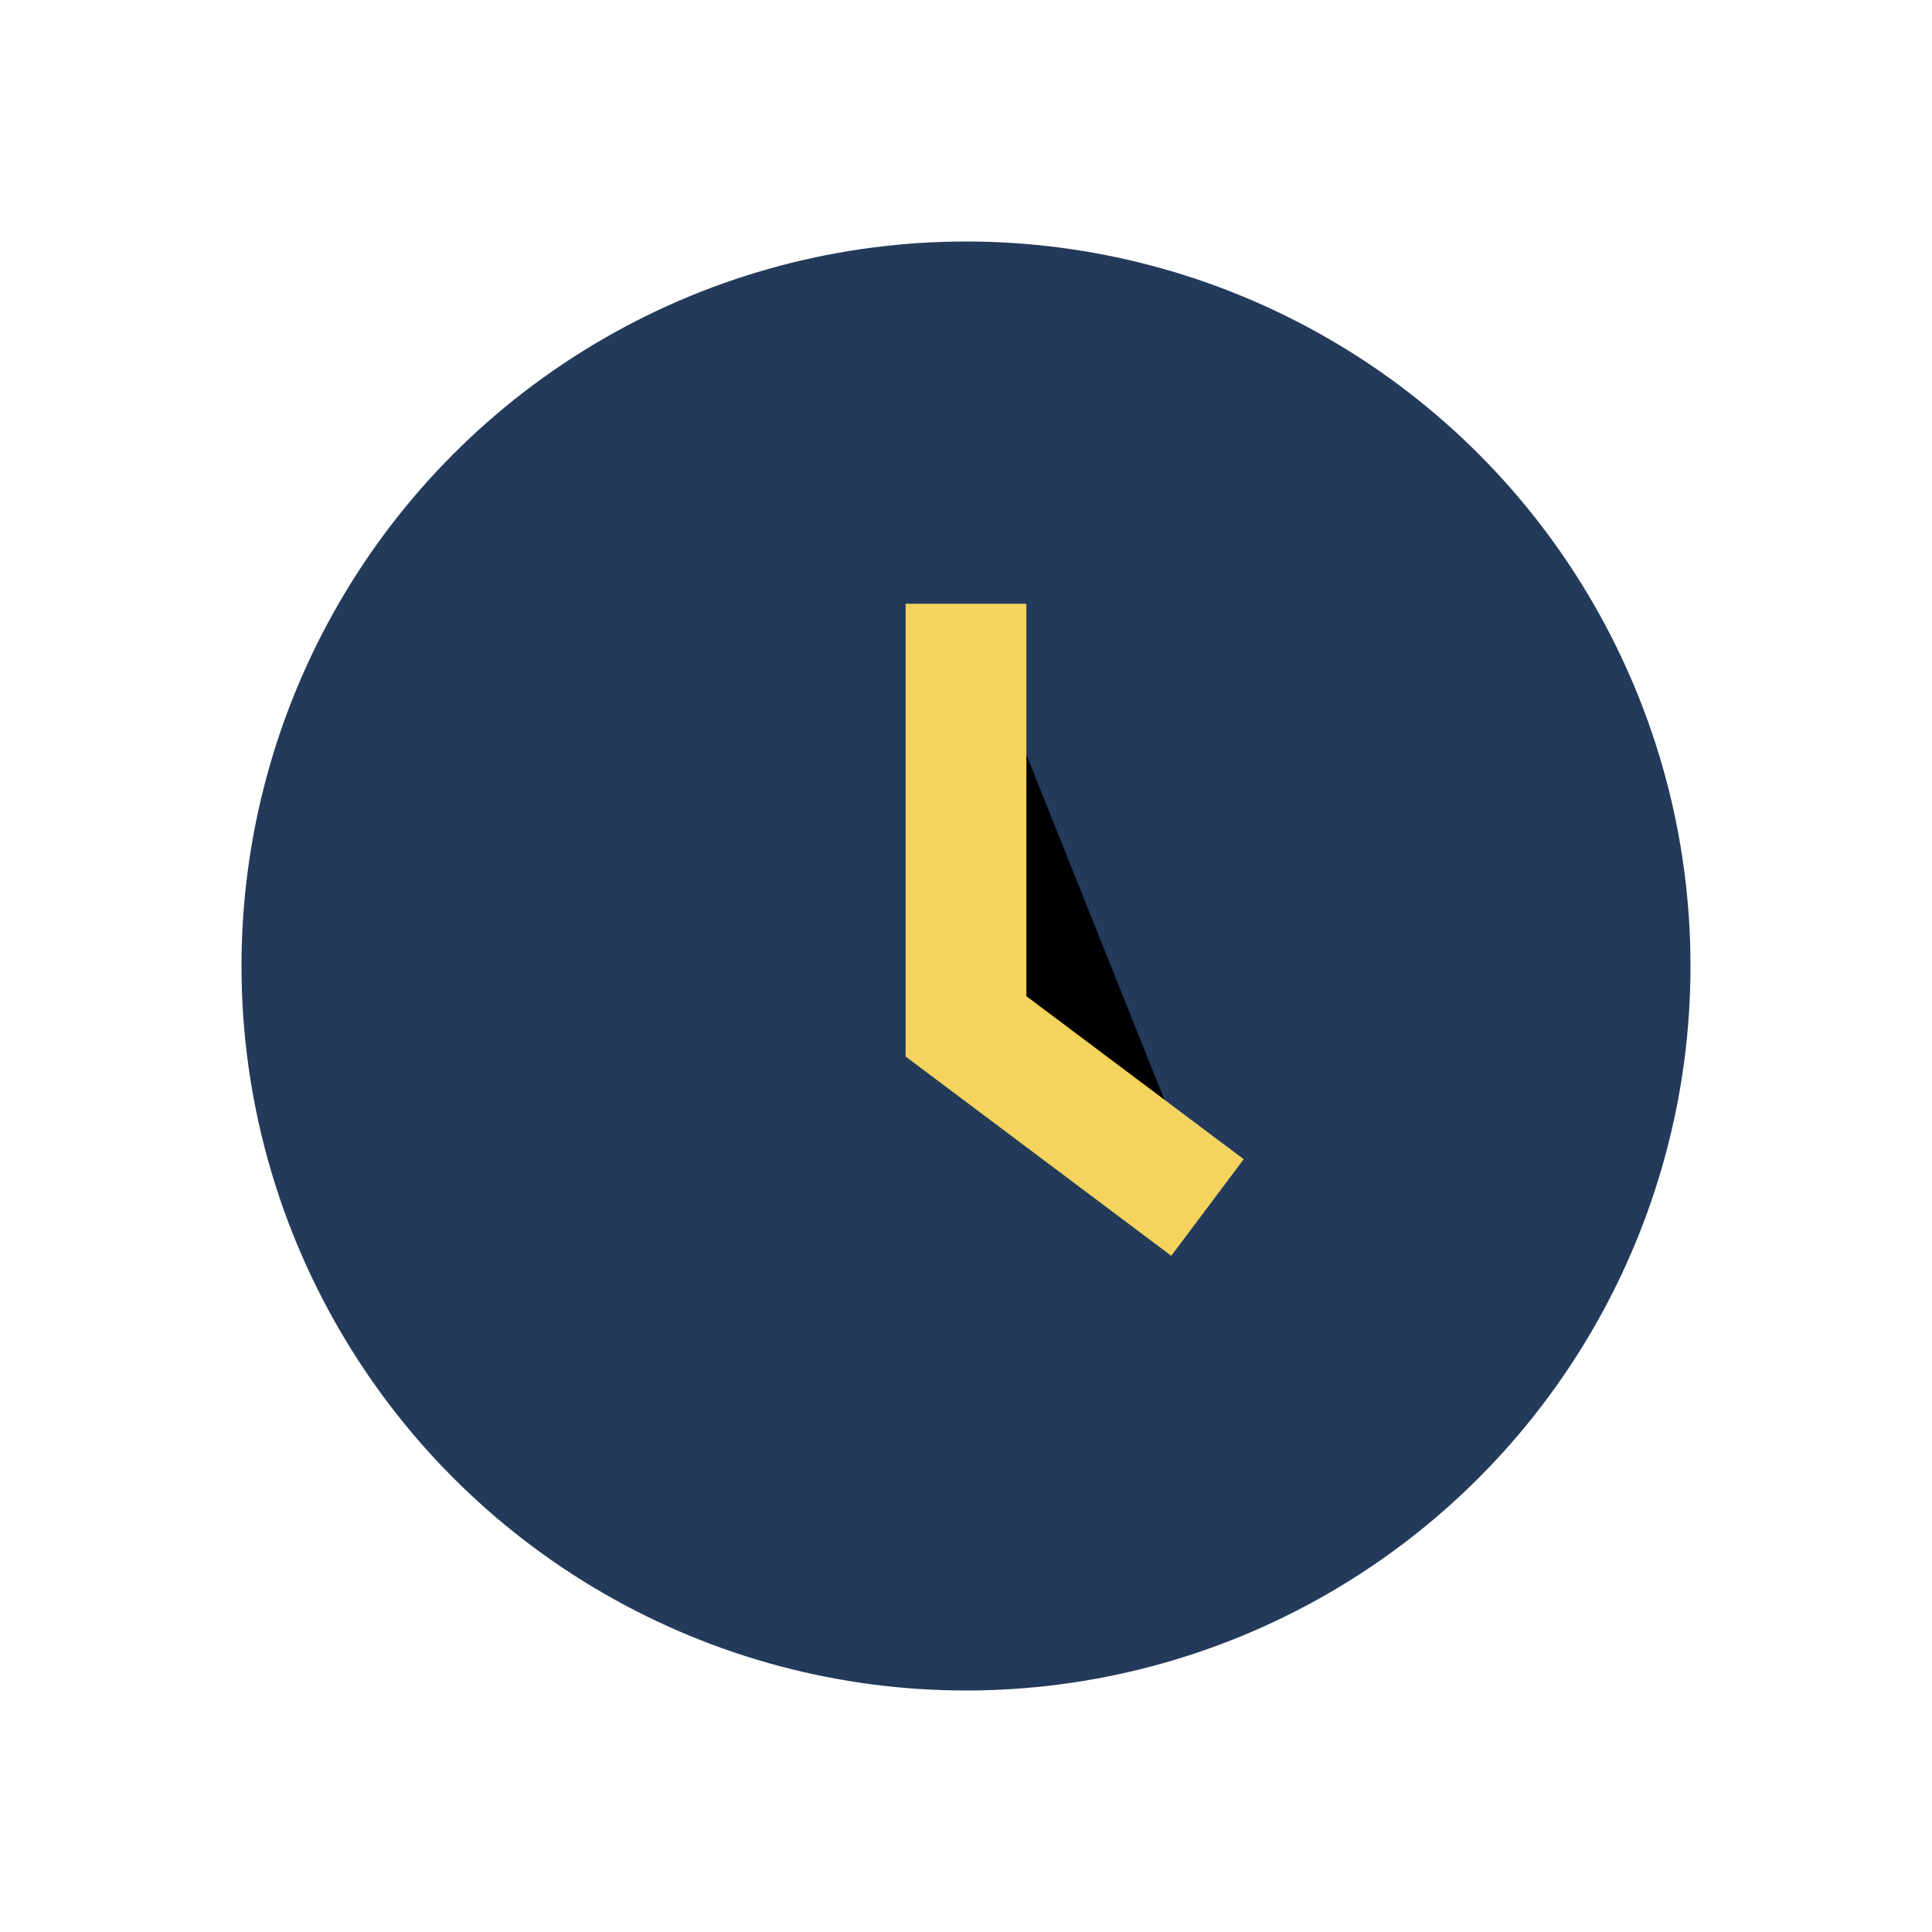
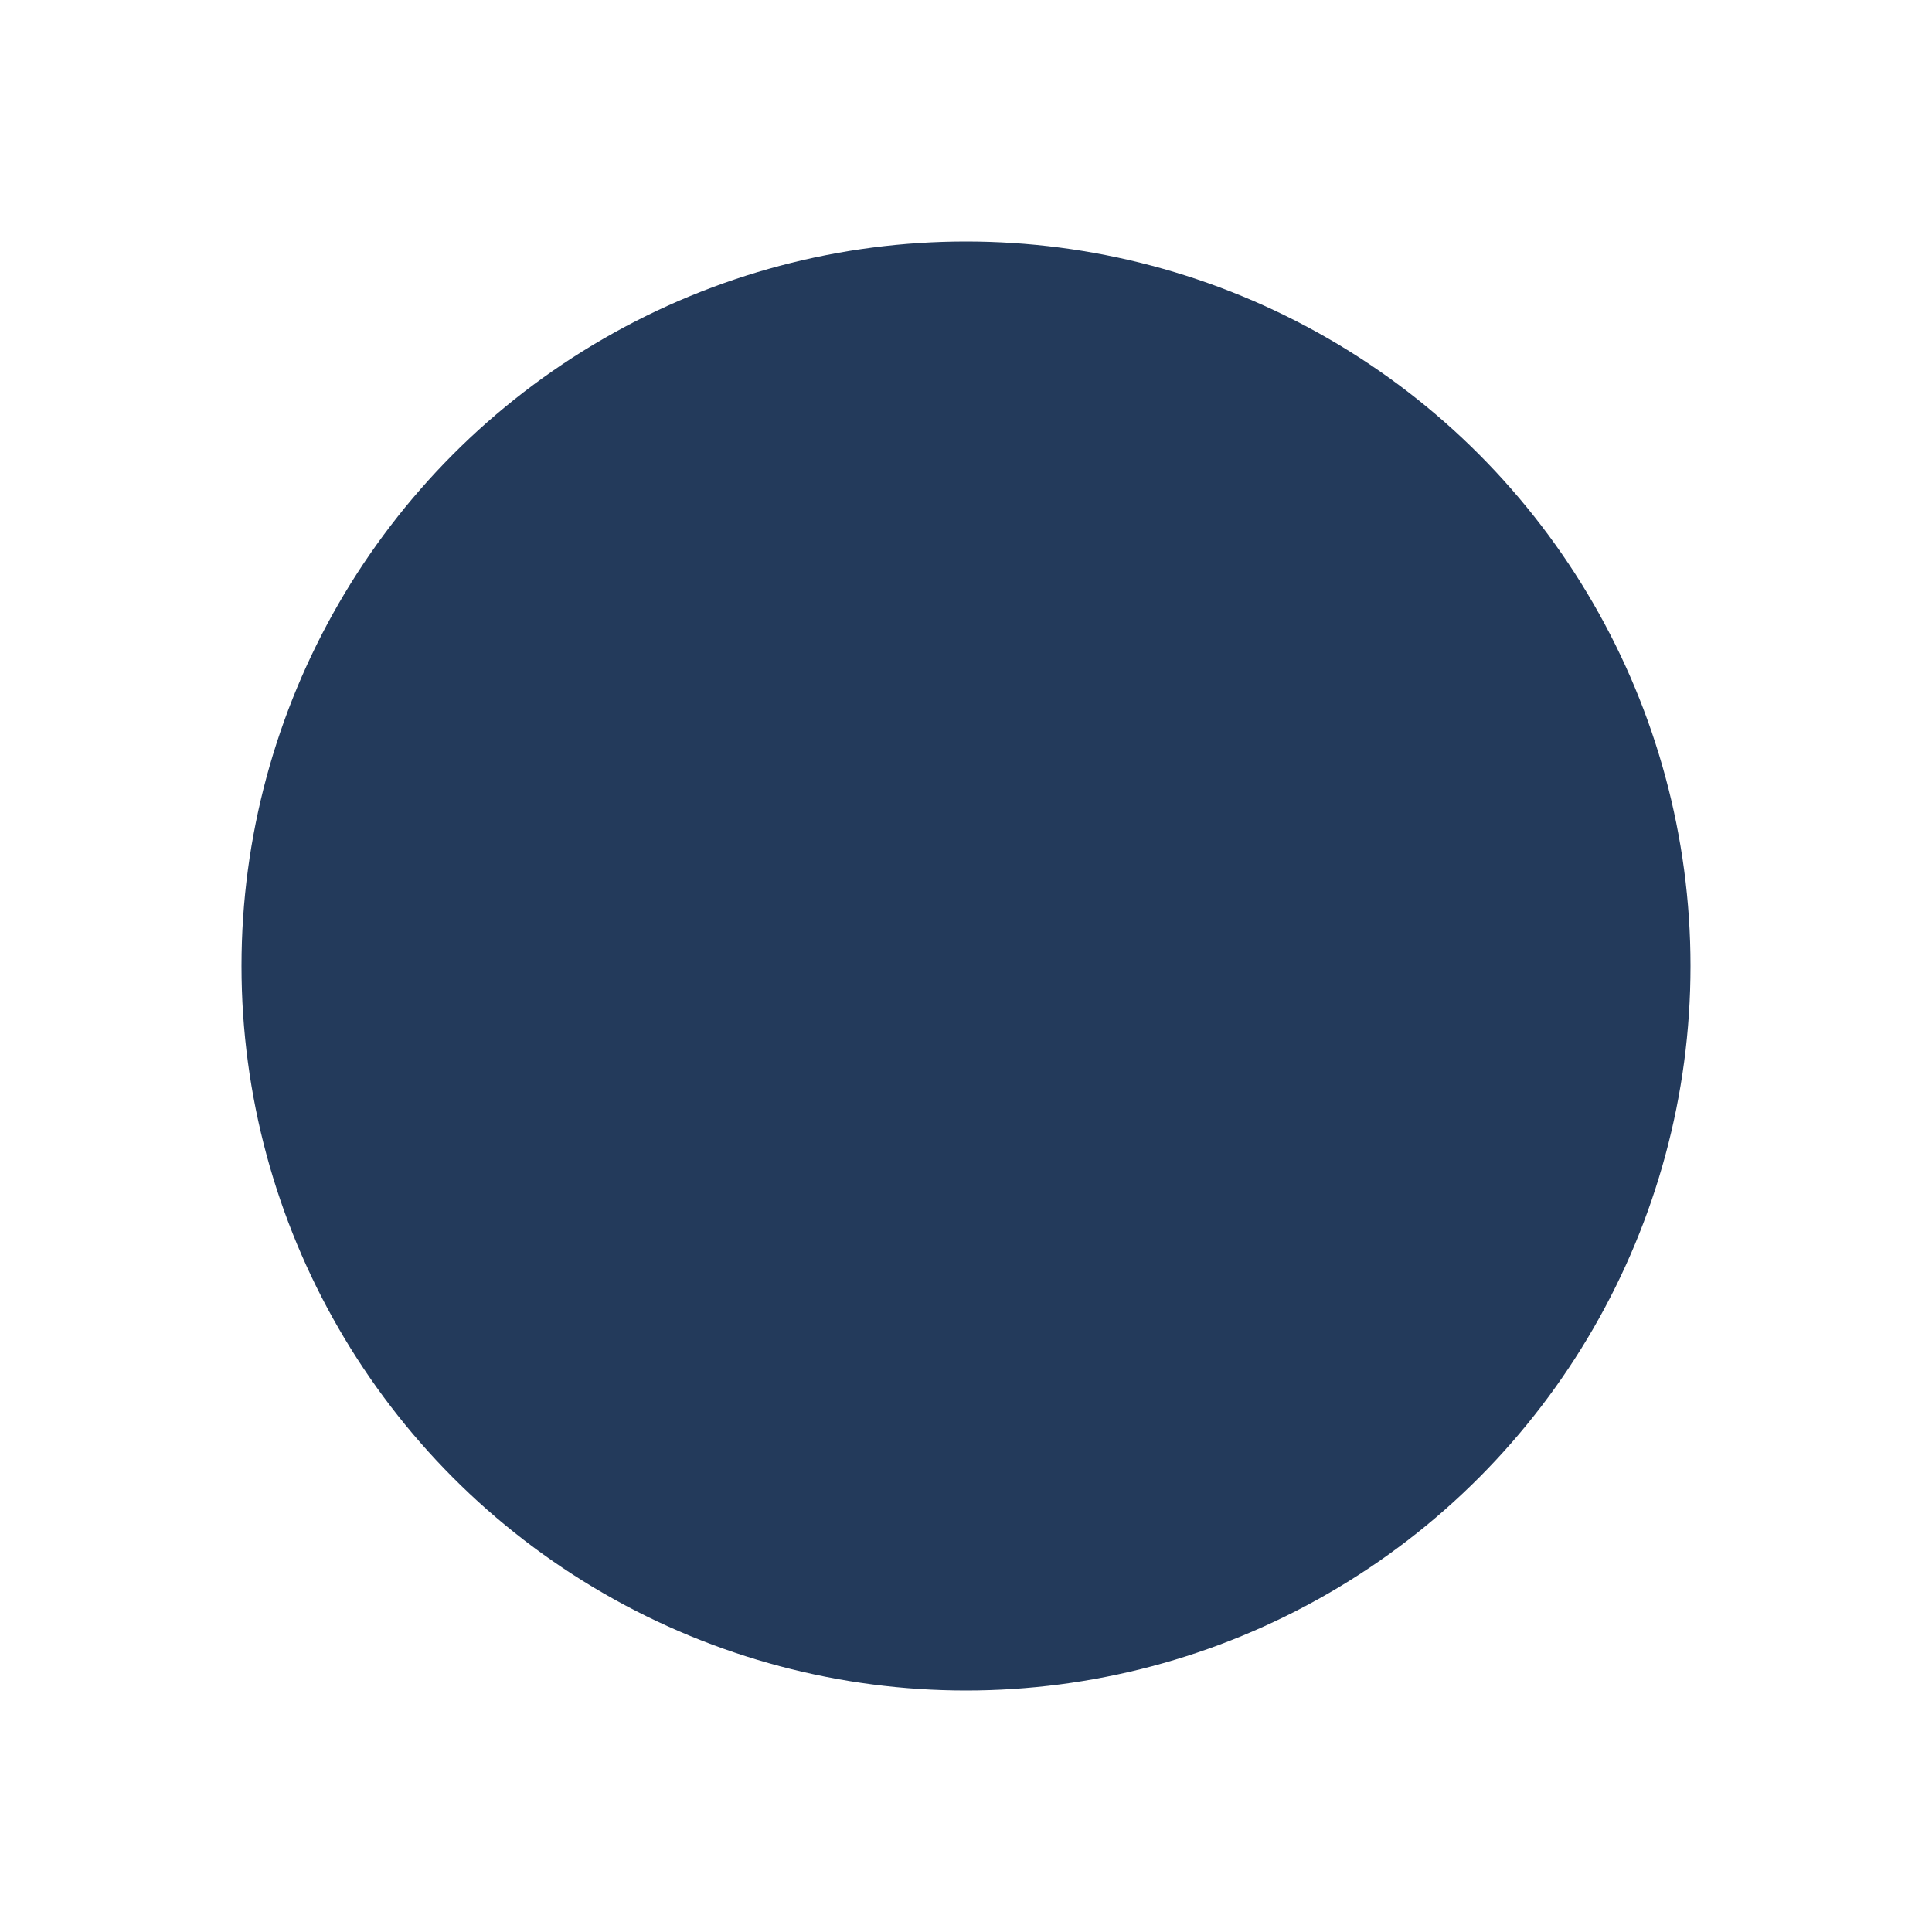
<svg xmlns="http://www.w3.org/2000/svg" width="32" height="32" viewBox="0 0 32 32">
  <circle cx="16" cy="16" r="12" fill="#233A5B" />
-   <path d="M16 10v7l4 3" stroke="#F4D35E" stroke-width="2" />
</svg>